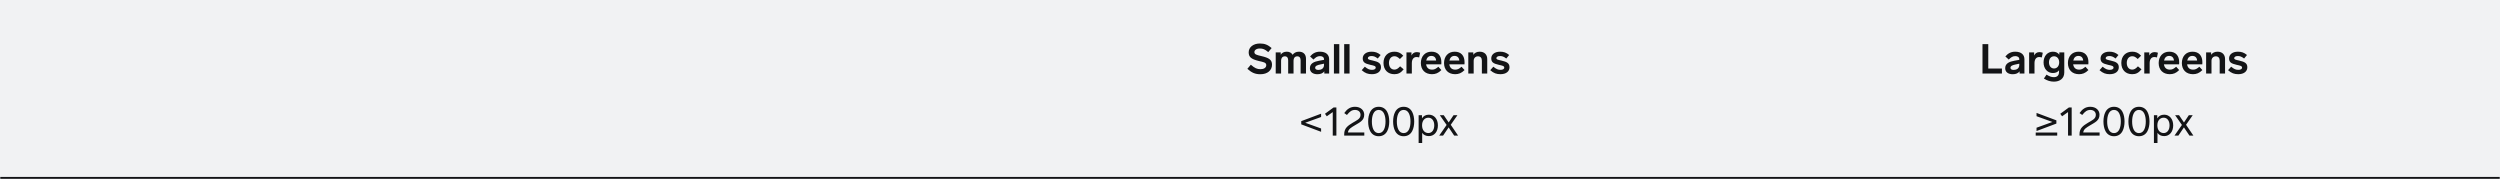
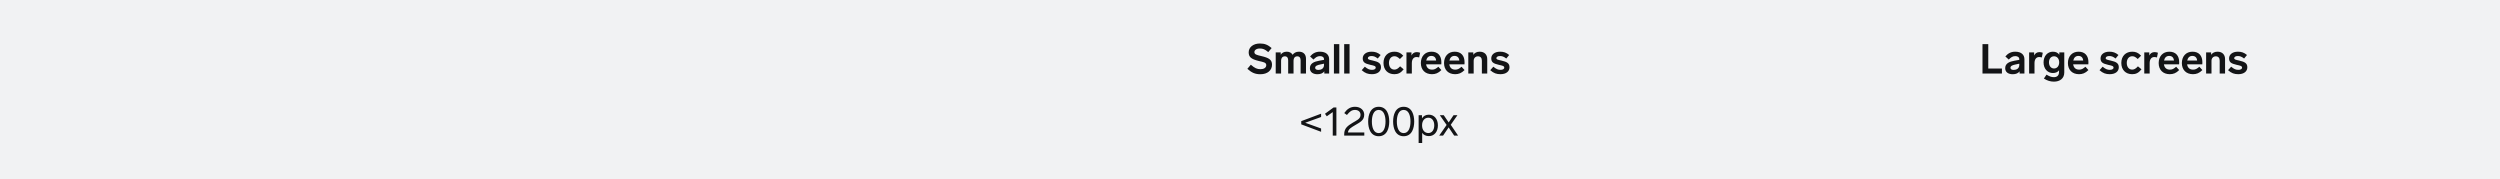
<svg xmlns="http://www.w3.org/2000/svg" width="1088" height="78" viewBox="0 0 1088 78" fill="none">
  <mask id="path-1-inside-1_4034_1344" fill="white">
-     <path d="M0 0H1088V78H0V0Z" />
-   </mask>
+     </mask>
  <path d="M0 0H1088V78H0V0Z" fill="#F1F2F3" />
  <path d="M1088 77H0V79H1088V77Z" fill="#131416" mask="url(#path-1-inside-1_4034_1344)" />
  <path d="M548.305 18.932C550.429 18.932 551.779 19.508 553.417 20.912L551.941 22.676C550.465 21.434 549.637 21.11 548.251 21.11C546.811 21.11 545.911 21.794 545.911 22.676C545.911 23.684 546.847 23.918 549.025 24.422C552.121 25.16 553.579 25.934 553.579 28.148C553.579 30.578 551.653 32.306 548.521 32.306C546.253 32.306 544.759 31.658 542.851 29.948L544.363 28.166C546.073 29.66 547.045 30.11 548.575 30.11C550.033 30.11 551.077 29.48 551.077 28.346C551.077 27.158 549.817 27.014 547.837 26.546C544.435 25.718 543.427 24.764 543.427 22.748C543.427 20.606 545.371 18.932 548.305 18.932ZM565.307 22.496C567.287 22.496 568.367 23.702 568.367 25.574V32H566.027V26.276C566.027 25.25 565.631 24.512 564.569 24.512C563.507 24.512 562.949 25.304 562.949 26.348V32H560.609V26.276C560.609 25.25 560.231 24.512 559.151 24.512C558.089 24.512 557.531 25.322 557.531 26.348V32H555.191V22.802H557.369V23.828C557.855 23.036 558.701 22.496 559.997 22.496C561.203 22.496 562.067 23 562.553 23.846C563.093 23.072 563.957 22.496 565.307 22.496ZM573.366 32.306C571.62 32.306 570.072 31.55 570.072 29.678C570.072 27.554 571.962 26.816 574.05 26.438L576.21 26.042V25.826C576.21 24.926 575.544 24.422 574.482 24.422C573.222 24.422 572.574 24.998 571.62 25.916L570.144 24.566C571.296 23.198 572.628 22.496 574.446 22.496C577.092 22.496 578.442 23.846 578.442 25.79V32H576.336V31.046C575.778 31.82 574.788 32.306 573.366 32.306ZM572.358 29.516C572.358 30.092 572.88 30.434 573.762 30.434C574.95 30.434 576.21 29.858 576.21 28.256V27.716L574.662 28.04C573.276 28.328 572.358 28.652 572.358 29.516ZM582.862 19.22V32H580.522V19.22H582.862ZM587.327 19.22V32H584.987V19.22H587.327ZM596.899 22.496C598.447 22.496 599.563 22.856 600.859 23.936L599.599 25.466C598.483 24.602 597.781 24.386 596.845 24.386C595.909 24.386 595.297 24.764 595.297 25.304C595.297 25.898 595.891 26.006 597.439 26.348C599.959 26.906 601.003 27.572 601.003 29.282C601.003 31.046 599.563 32.288 597.061 32.288C595.369 32.288 594.109 31.874 592.615 30.542L593.965 29.03C595.315 30.128 596.035 30.398 597.115 30.398C598.033 30.398 598.717 30.056 598.717 29.426C598.717 28.67 597.763 28.526 596.449 28.238C593.857 27.662 593.065 27.014 593.065 25.376C593.065 23.81 594.433 22.496 596.899 22.496ZM609.242 25.682C608.198 24.692 607.568 24.476 606.848 24.476C605.3 24.476 604.472 25.79 604.472 27.392C604.472 28.994 605.3 30.29 606.83 30.29C607.73 30.29 608.378 29.894 609.332 28.868L610.88 30.164C609.566 31.802 608.396 32.288 606.794 32.288C604.022 32.288 602.096 30.434 602.096 27.392C602.096 24.35 604.076 22.496 606.848 22.496C608.306 22.496 609.476 22.91 610.7 24.242L609.242 25.682ZM616.573 22.676C617.077 22.676 617.509 22.784 618.031 22.946L617.617 24.998C617.131 24.872 616.753 24.818 616.447 24.818C615.205 24.818 614.431 25.808 614.431 27.464V32H612.091V22.802H614.269V24.152C614.701 23.27 615.439 22.676 616.573 22.676ZM623.18 32.288C620.21 32.288 618.356 30.38 618.356 27.446C618.356 24.602 620.084 22.496 622.982 22.496C625.79 22.496 627.284 24.26 627.284 27.086C627.284 27.374 627.266 27.806 627.248 28.004H620.642C620.84 29.336 621.632 30.308 623.234 30.308C624.314 30.308 624.89 29.948 625.97 29.048L627.284 30.488C625.934 31.856 624.674 32.288 623.18 32.288ZM620.696 26.33H624.998C624.908 25.106 624.188 24.332 622.91 24.332C621.668 24.332 620.948 25.142 620.696 26.33ZM633.27 32.288C630.3 32.288 628.446 30.38 628.446 27.446C628.446 24.602 630.174 22.496 633.072 22.496C635.88 22.496 637.374 24.26 637.374 27.086C637.374 27.374 637.356 27.806 637.338 28.004H630.732C630.93 29.336 631.722 30.308 633.324 30.308C634.404 30.308 634.98 29.948 636.06 29.048L637.374 30.488C636.024 31.856 634.764 32.288 633.27 32.288ZM630.786 26.33H635.088C634.998 25.106 634.278 24.332 633 24.332C631.758 24.332 631.038 25.142 630.786 26.33ZM643.954 22.496C646.096 22.496 647.248 23.828 647.248 25.7V32H644.908V26.402C644.908 25.196 644.314 24.512 643.198 24.512C642.118 24.512 641.344 25.304 641.344 26.456V32H639.004V22.802H641.182V23.846C641.758 23.018 642.694 22.496 643.954 22.496ZM652.832 22.496C654.38 22.496 655.496 22.856 656.792 23.936L655.532 25.466C654.416 24.602 653.714 24.386 652.778 24.386C651.842 24.386 651.23 24.764 651.23 25.304C651.23 25.898 651.824 26.006 653.372 26.348C655.892 26.906 656.936 27.572 656.936 29.282C656.936 31.046 655.496 32.288 652.994 32.288C651.302 32.288 650.042 31.874 648.548 30.542L649.898 29.03C651.248 30.128 651.968 30.398 653.048 30.398C653.966 30.398 654.65 30.056 654.65 29.426C654.65 28.67 653.696 28.526 652.382 28.238C649.79 27.662 648.998 27.014 648.998 25.376C648.998 23.81 650.366 22.496 652.832 22.496Z" fill="#131416" />
  <path d="M574.942 49.478V50.918L568.03 53.42L574.942 55.922V57.362L566.302 54.122V52.718L574.942 49.478ZM581.595 46.76V59H580.011V48.776L577.419 50.612L576.627 49.514L580.389 46.76H581.595ZM589.695 46.472C592.161 46.472 593.709 47.984 593.709 49.928C593.709 52.52 591.621 53.312 589.605 54.554C588.039 55.508 586.815 56.138 586.617 57.65H593.745V59H584.997V58.406C584.997 55.706 586.689 54.662 588.669 53.438C590.361 52.394 592.107 51.8 592.107 49.982C592.107 48.56 590.991 47.84 589.731 47.84C588.273 47.84 587.391 48.542 586.185 50.036L585.015 49.208C586.203 47.516 587.607 46.472 589.695 46.472ZM600.01 46.472C601.756 46.472 603.016 47.336 603.736 48.74C604.312 49.856 604.6 51.296 604.6 52.88C604.6 54.464 604.312 55.904 603.736 57.02C603.016 58.424 601.756 59.288 600.01 59.288C598.264 59.288 597.004 58.424 596.284 57.02C595.708 55.904 595.42 54.464 595.42 52.88C595.42 51.296 595.708 49.856 596.284 48.74C597.004 47.336 598.264 46.472 600.01 46.472ZM597.04 52.88C597.04 54.248 597.256 55.454 597.688 56.336C598.174 57.362 598.948 57.92 600.01 57.92C601.072 57.92 601.846 57.362 602.332 56.336C602.764 55.454 602.98 54.248 602.98 52.88C602.98 51.512 602.764 50.306 602.332 49.424C601.846 48.398 601.072 47.84 600.01 47.84C598.948 47.84 598.174 48.398 597.688 49.424C597.256 50.306 597.04 51.512 597.04 52.88ZM610.873 46.472C612.619 46.472 613.879 47.336 614.599 48.74C615.175 49.856 615.463 51.296 615.463 52.88C615.463 54.464 615.175 55.904 614.599 57.02C613.879 58.424 612.619 59.288 610.873 59.288C609.127 59.288 607.867 58.424 607.147 57.02C606.571 55.904 606.283 54.464 606.283 52.88C606.283 51.296 606.571 49.856 607.147 48.74C607.867 47.336 609.127 46.472 610.873 46.472ZM607.903 52.88C607.903 54.248 608.119 55.454 608.551 56.336C609.037 57.362 609.811 57.92 610.873 57.92C611.935 57.92 612.709 57.362 613.195 56.336C613.627 55.454 613.843 54.248 613.843 52.88C613.843 51.512 613.627 50.306 613.195 49.424C612.709 48.398 611.935 47.84 610.873 47.84C609.811 47.84 609.037 48.398 608.551 49.424C608.119 50.306 607.903 51.512 607.903 52.88ZM621.869 59.234C620.519 59.234 619.547 58.73 618.935 57.812V62.24H617.387V50.144H618.845V51.512C619.457 50.504 620.465 49.91 621.869 49.91C624.137 49.91 625.775 51.764 625.775 54.554C625.775 57.38 624.137 59.234 621.869 59.234ZM618.881 54.554C618.881 56.678 620.051 57.902 621.635 57.902C623.165 57.902 624.191 56.57 624.191 54.554C624.191 52.574 623.201 51.224 621.635 51.224C620.033 51.224 618.881 52.466 618.881 54.554ZM626.346 59L629.568 54.374L626.616 50.144H628.326L630.468 53.294L632.574 50.144H634.266L631.368 54.302L634.554 59H632.844L630.45 55.436L628.038 59H626.346Z" fill="#131416" />
  <path d="M865.299 19.22V29.84H871.239V32H862.779V19.22H865.299ZM875.955 32.306C874.209 32.306 872.661 31.55 872.661 29.678C872.661 27.554 874.551 26.816 876.639 26.438L878.799 26.042V25.826C878.799 24.926 878.133 24.422 877.071 24.422C875.811 24.422 875.163 24.998 874.209 25.916L872.733 24.566C873.885 23.198 875.217 22.496 877.035 22.496C879.681 22.496 881.031 23.846 881.031 25.79V32H878.925V31.046C878.367 31.82 877.377 32.306 875.955 32.306ZM874.947 29.516C874.947 30.092 875.469 30.434 876.351 30.434C877.539 30.434 878.799 29.858 878.799 28.256V27.716L877.251 28.04C875.865 28.328 874.947 28.652 874.947 29.516ZM887.557 22.676C888.061 22.676 888.493 22.784 889.015 22.946L888.601 24.998C888.115 24.872 887.737 24.818 887.431 24.818C886.189 24.818 885.415 25.808 885.415 27.464V32H883.075V22.802H885.253V24.152C885.685 23.27 886.423 22.676 887.557 22.676ZM893.875 35.528C892.417 35.528 890.995 35.15 889.501 34.178L890.635 32.486C891.931 33.26 892.777 33.584 893.839 33.584C895.099 33.584 896.089 32.972 896.089 31.352V30.614C895.513 31.334 894.649 31.784 893.407 31.784C891.085 31.784 889.357 29.912 889.357 27.14C889.357 24.386 891.085 22.496 893.407 22.496C894.757 22.496 895.657 23 896.215 23.828V22.802H898.375V31.55C898.375 34.178 896.413 35.528 893.875 35.528ZM891.715 27.14C891.715 28.724 892.597 29.804 893.929 29.804C895.225 29.804 896.161 28.724 896.161 27.14C896.161 25.556 895.225 24.494 893.929 24.494C892.597 24.494 891.715 25.556 891.715 27.14ZM904.78 32.288C901.81 32.288 899.956 30.38 899.956 27.446C899.956 24.602 901.684 22.496 904.582 22.496C907.39 22.496 908.884 24.26 908.884 27.086C908.884 27.374 908.866 27.806 908.848 28.004H902.242C902.44 29.336 903.232 30.308 904.834 30.308C905.914 30.308 906.49 29.948 907.57 29.048L908.884 30.488C907.534 31.856 906.274 32.288 904.78 32.288ZM902.296 26.33H906.598C906.508 25.106 905.788 24.332 904.51 24.332C903.268 24.332 902.548 25.142 902.296 26.33ZM917.997 22.496C919.545 22.496 920.661 22.856 921.957 23.936L920.697 25.466C919.581 24.602 918.879 24.386 917.943 24.386C917.007 24.386 916.395 24.764 916.395 25.304C916.395 25.898 916.989 26.006 918.537 26.348C921.057 26.906 922.101 27.572 922.101 29.282C922.101 31.046 920.661 32.288 918.159 32.288C916.467 32.288 915.207 31.874 913.713 30.542L915.063 29.03C916.413 30.128 917.133 30.398 918.213 30.398C919.131 30.398 919.815 30.056 919.815 29.426C919.815 28.67 918.861 28.526 917.547 28.238C914.955 27.662 914.163 27.014 914.163 25.376C914.163 23.81 915.531 22.496 917.997 22.496ZM930.341 25.682C929.297 24.692 928.667 24.476 927.947 24.476C926.399 24.476 925.571 25.79 925.571 27.392C925.571 28.994 926.399 30.29 927.929 30.29C928.829 30.29 929.477 29.894 930.431 28.868L931.979 30.164C930.665 31.802 929.495 32.288 927.893 32.288C925.121 32.288 923.195 30.434 923.195 27.392C923.195 24.35 925.175 22.496 927.947 22.496C929.405 22.496 930.575 22.91 931.799 24.242L930.341 25.682ZM937.672 22.676C938.176 22.676 938.608 22.784 939.13 22.946L938.716 24.998C938.23 24.872 937.852 24.818 937.546 24.818C936.304 24.818 935.53 25.808 935.53 27.464V32H933.19V22.802H935.368V24.152C935.8 23.27 936.538 22.676 937.672 22.676ZM944.278 32.288C941.308 32.288 939.454 30.38 939.454 27.446C939.454 24.602 941.182 22.496 944.08 22.496C946.888 22.496 948.382 24.26 948.382 27.086C948.382 27.374 948.364 27.806 948.346 28.004H941.74C941.938 29.336 942.73 30.308 944.332 30.308C945.412 30.308 945.988 29.948 947.068 29.048L948.382 30.488C947.032 31.856 945.772 32.288 944.278 32.288ZM941.794 26.33H946.096C946.006 25.106 945.286 24.332 944.008 24.332C942.766 24.332 942.046 25.142 941.794 26.33ZM954.368 32.288C951.398 32.288 949.544 30.38 949.544 27.446C949.544 24.602 951.272 22.496 954.17 22.496C956.978 22.496 958.472 24.26 958.472 27.086C958.472 27.374 958.454 27.806 958.436 28.004H951.83C952.028 29.336 952.82 30.308 954.422 30.308C955.502 30.308 956.078 29.948 957.158 29.048L958.472 30.488C957.122 31.856 955.862 32.288 954.368 32.288ZM951.884 26.33H956.186C956.096 25.106 955.376 24.332 954.098 24.332C952.856 24.332 952.136 25.142 951.884 26.33ZM965.052 22.496C967.194 22.496 968.346 23.828 968.346 25.7V32H966.006V26.402C966.006 25.196 965.412 24.512 964.296 24.512C963.216 24.512 962.442 25.304 962.442 26.456V32H960.102V22.802H962.28V23.846C962.856 23.018 963.792 22.496 965.052 22.496ZM973.931 22.496C975.479 22.496 976.595 22.856 977.891 23.936L976.631 25.466C975.515 24.602 974.813 24.386 973.877 24.386C972.941 24.386 972.329 24.764 972.329 25.304C972.329 25.898 972.923 26.006 974.471 26.348C976.991 26.906 978.035 27.572 978.035 29.282C978.035 31.046 976.595 32.288 974.093 32.288C972.401 32.288 971.141 31.874 969.647 30.542L970.997 29.03C972.347 30.128 973.067 30.398 974.147 30.398C975.065 30.398 975.749 30.056 975.749 29.426C975.749 28.67 974.795 28.526 973.481 28.238C970.889 27.662 970.097 27.014 970.097 25.376C970.097 23.81 971.465 22.496 973.931 22.496Z" fill="#131416" />
-   <path d="M886.302 49.136L894.942 52.376V53.78L886.302 57.02V55.58L893.214 53.078L886.302 50.576V49.136ZM885.942 59V57.668H895.302V59H885.942ZM901.595 46.76V59H900.011V48.776L897.419 50.612L896.627 49.514L900.389 46.76H901.595ZM909.695 46.472C912.161 46.472 913.709 47.984 913.709 49.928C913.709 52.52 911.621 53.312 909.605 54.554C908.039 55.508 906.815 56.138 906.617 57.65H913.745V59H904.997V58.406C904.997 55.706 906.689 54.662 908.669 53.438C910.361 52.394 912.107 51.8 912.107 49.982C912.107 48.56 910.991 47.84 909.731 47.84C908.273 47.84 907.391 48.542 906.185 50.036L905.015 49.208C906.203 47.516 907.607 46.472 909.695 46.472ZM920.01 46.472C921.756 46.472 923.016 47.336 923.736 48.74C924.312 49.856 924.6 51.296 924.6 52.88C924.6 54.464 924.312 55.904 923.736 57.02C923.016 58.424 921.756 59.288 920.01 59.288C918.264 59.288 917.004 58.424 916.284 57.02C915.708 55.904 915.42 54.464 915.42 52.88C915.42 51.296 915.708 49.856 916.284 48.74C917.004 47.336 918.264 46.472 920.01 46.472ZM917.04 52.88C917.04 54.248 917.256 55.454 917.688 56.336C918.174 57.362 918.948 57.92 920.01 57.92C921.072 57.92 921.846 57.362 922.332 56.336C922.764 55.454 922.98 54.248 922.98 52.88C922.98 51.512 922.764 50.306 922.332 49.424C921.846 48.398 921.072 47.84 920.01 47.84C918.948 47.84 918.174 48.398 917.688 49.424C917.256 50.306 917.04 51.512 917.04 52.88ZM930.873 46.472C932.619 46.472 933.879 47.336 934.599 48.74C935.175 49.856 935.463 51.296 935.463 52.88C935.463 54.464 935.175 55.904 934.599 57.02C933.879 58.424 932.619 59.288 930.873 59.288C929.127 59.288 927.867 58.424 927.147 57.02C926.571 55.904 926.283 54.464 926.283 52.88C926.283 51.296 926.571 49.856 927.147 48.74C927.867 47.336 929.127 46.472 930.873 46.472ZM927.903 52.88C927.903 54.248 928.119 55.454 928.551 56.336C929.037 57.362 929.811 57.92 930.873 57.92C931.935 57.92 932.709 57.362 933.195 56.336C933.627 55.454 933.843 54.248 933.843 52.88C933.843 51.512 933.627 50.306 933.195 49.424C932.709 48.398 931.935 47.84 930.873 47.84C929.811 47.84 929.037 48.398 928.551 49.424C928.119 50.306 927.903 51.512 927.903 52.88ZM941.869 59.234C940.519 59.234 939.547 58.73 938.935 57.812V62.24H937.387V50.144H938.845V51.512C939.457 50.504 940.465 49.91 941.869 49.91C944.137 49.91 945.775 51.764 945.775 54.554C945.775 57.38 944.137 59.234 941.869 59.234ZM938.881 54.554C938.881 56.678 940.051 57.902 941.635 57.902C943.165 57.902 944.191 56.57 944.191 54.554C944.191 52.574 943.201 51.224 941.635 51.224C940.033 51.224 938.881 52.466 938.881 54.554ZM946.346 59L949.568 54.374L946.616 50.144H948.326L950.468 53.294L952.574 50.144H954.266L951.368 54.302L954.554 59H952.844L950.45 55.436L948.038 59H946.346Z" fill="#131416" />
</svg>